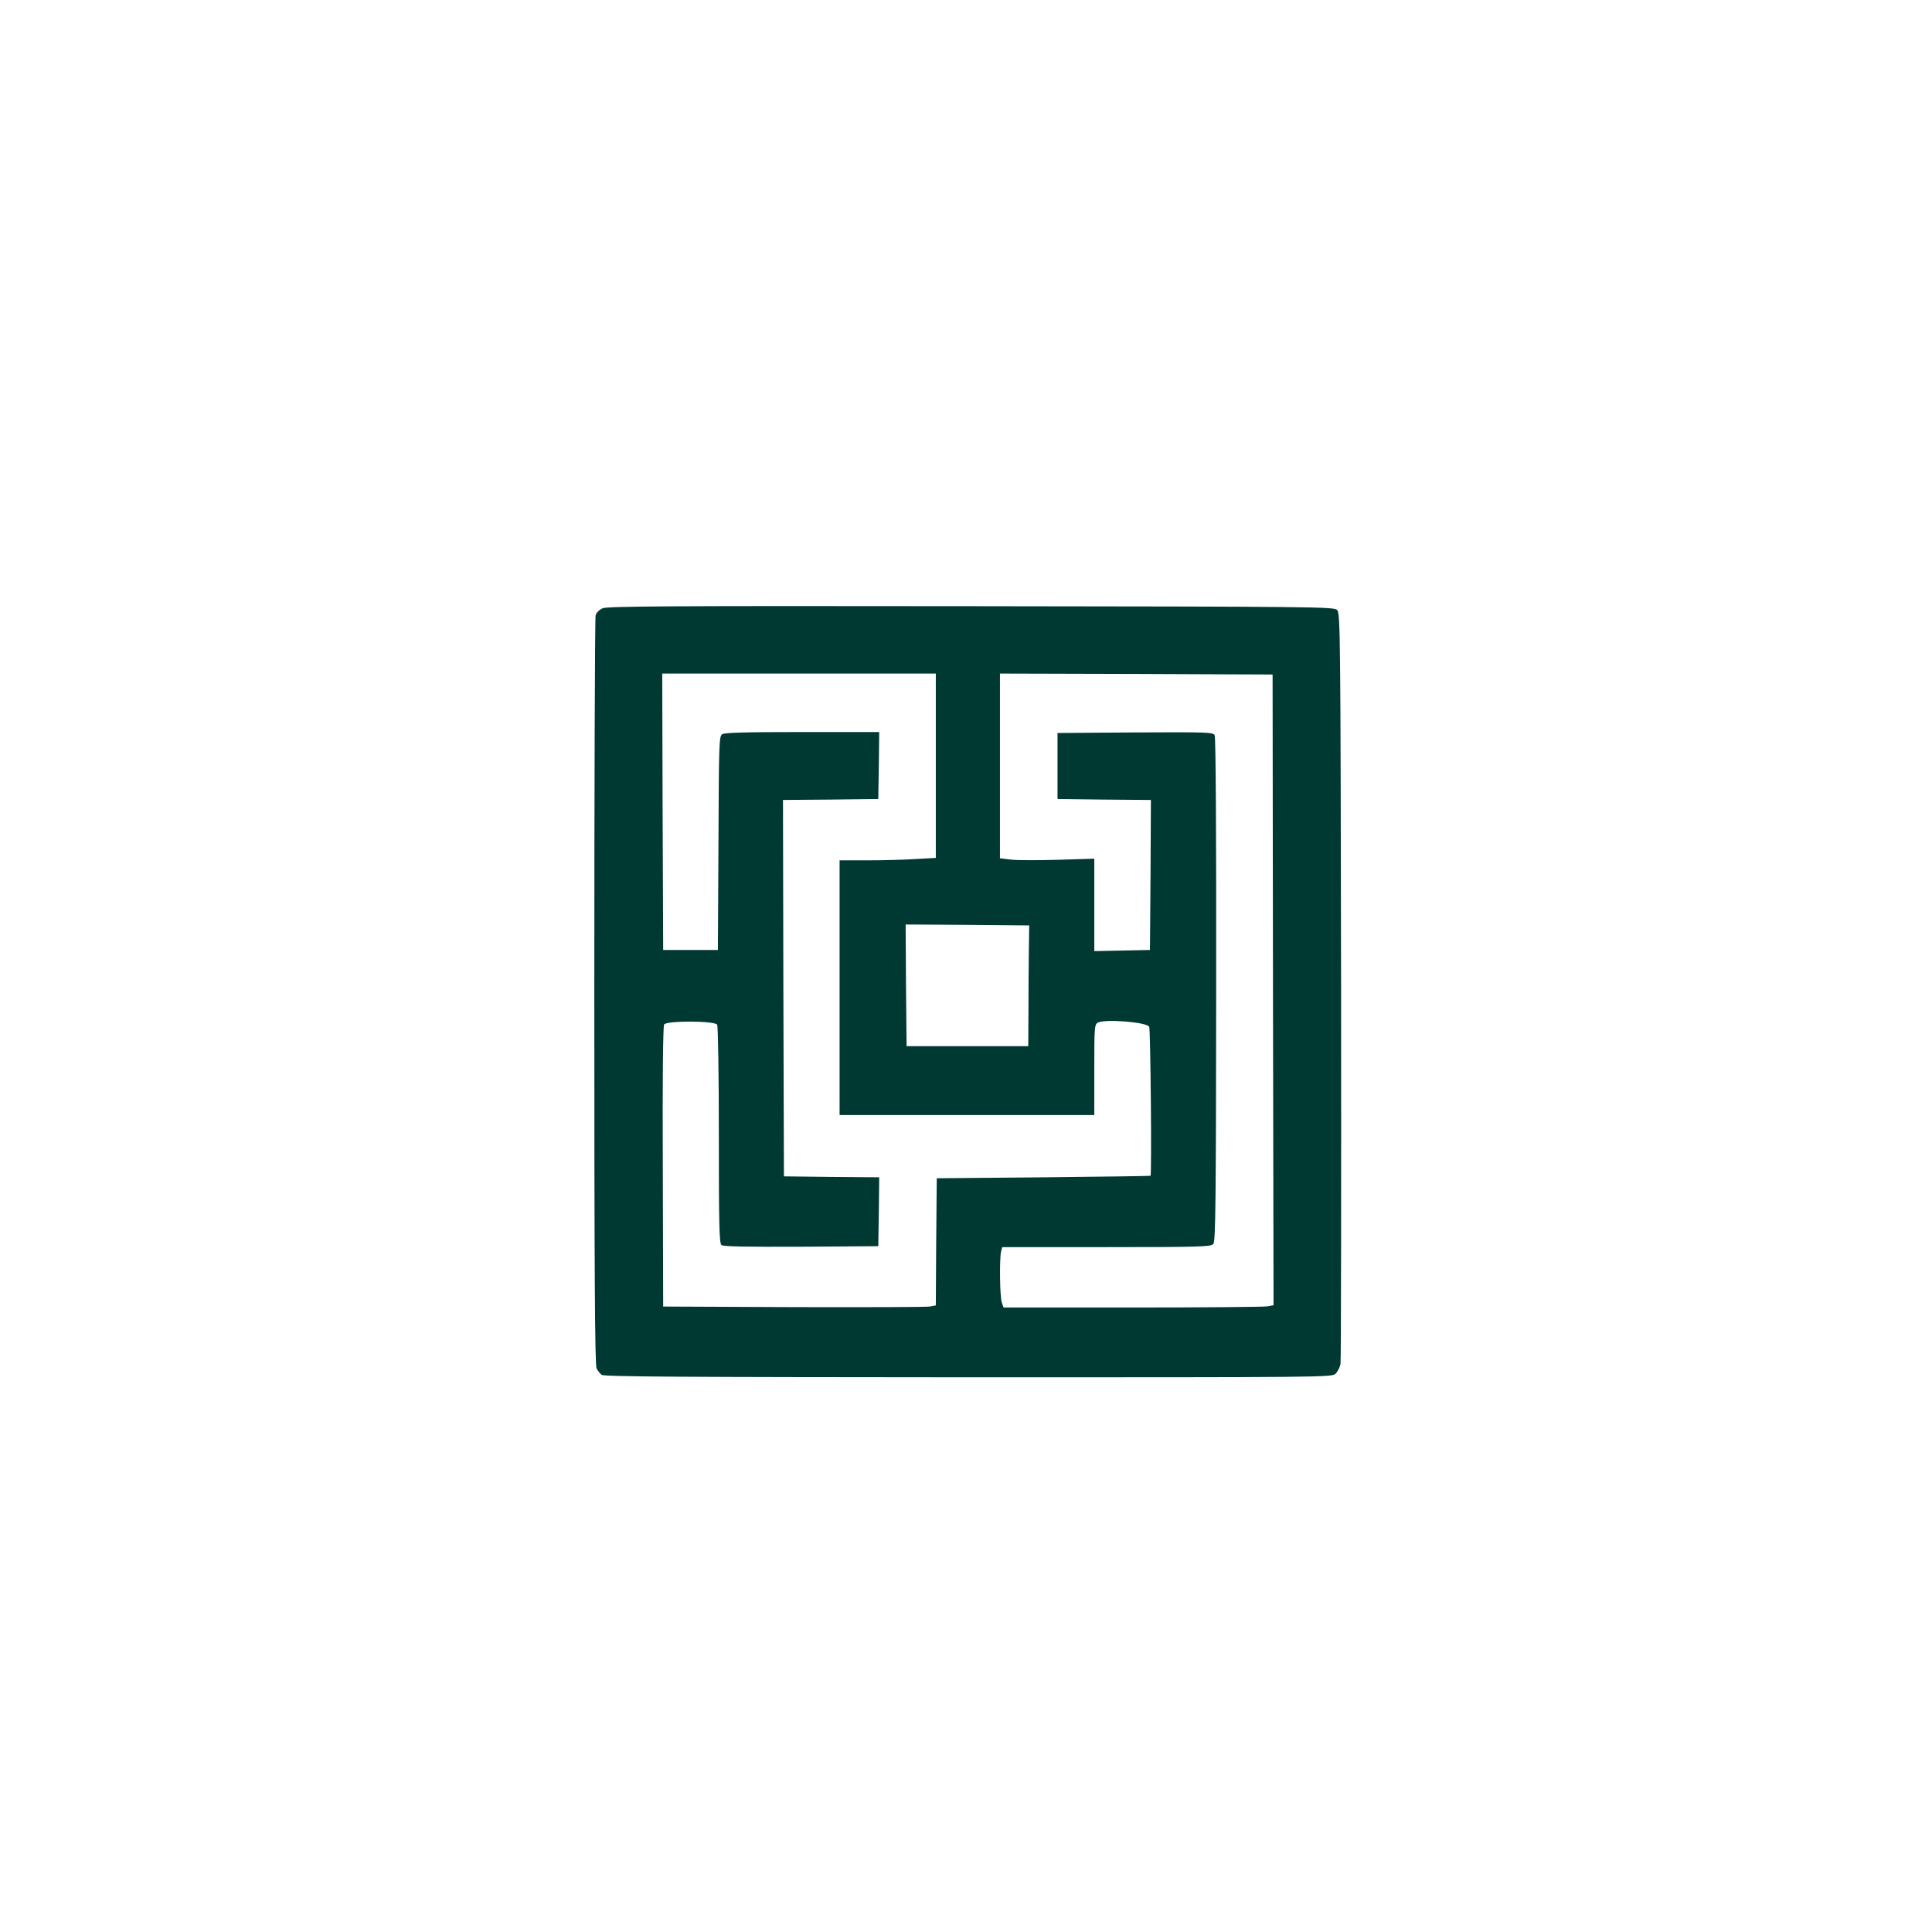
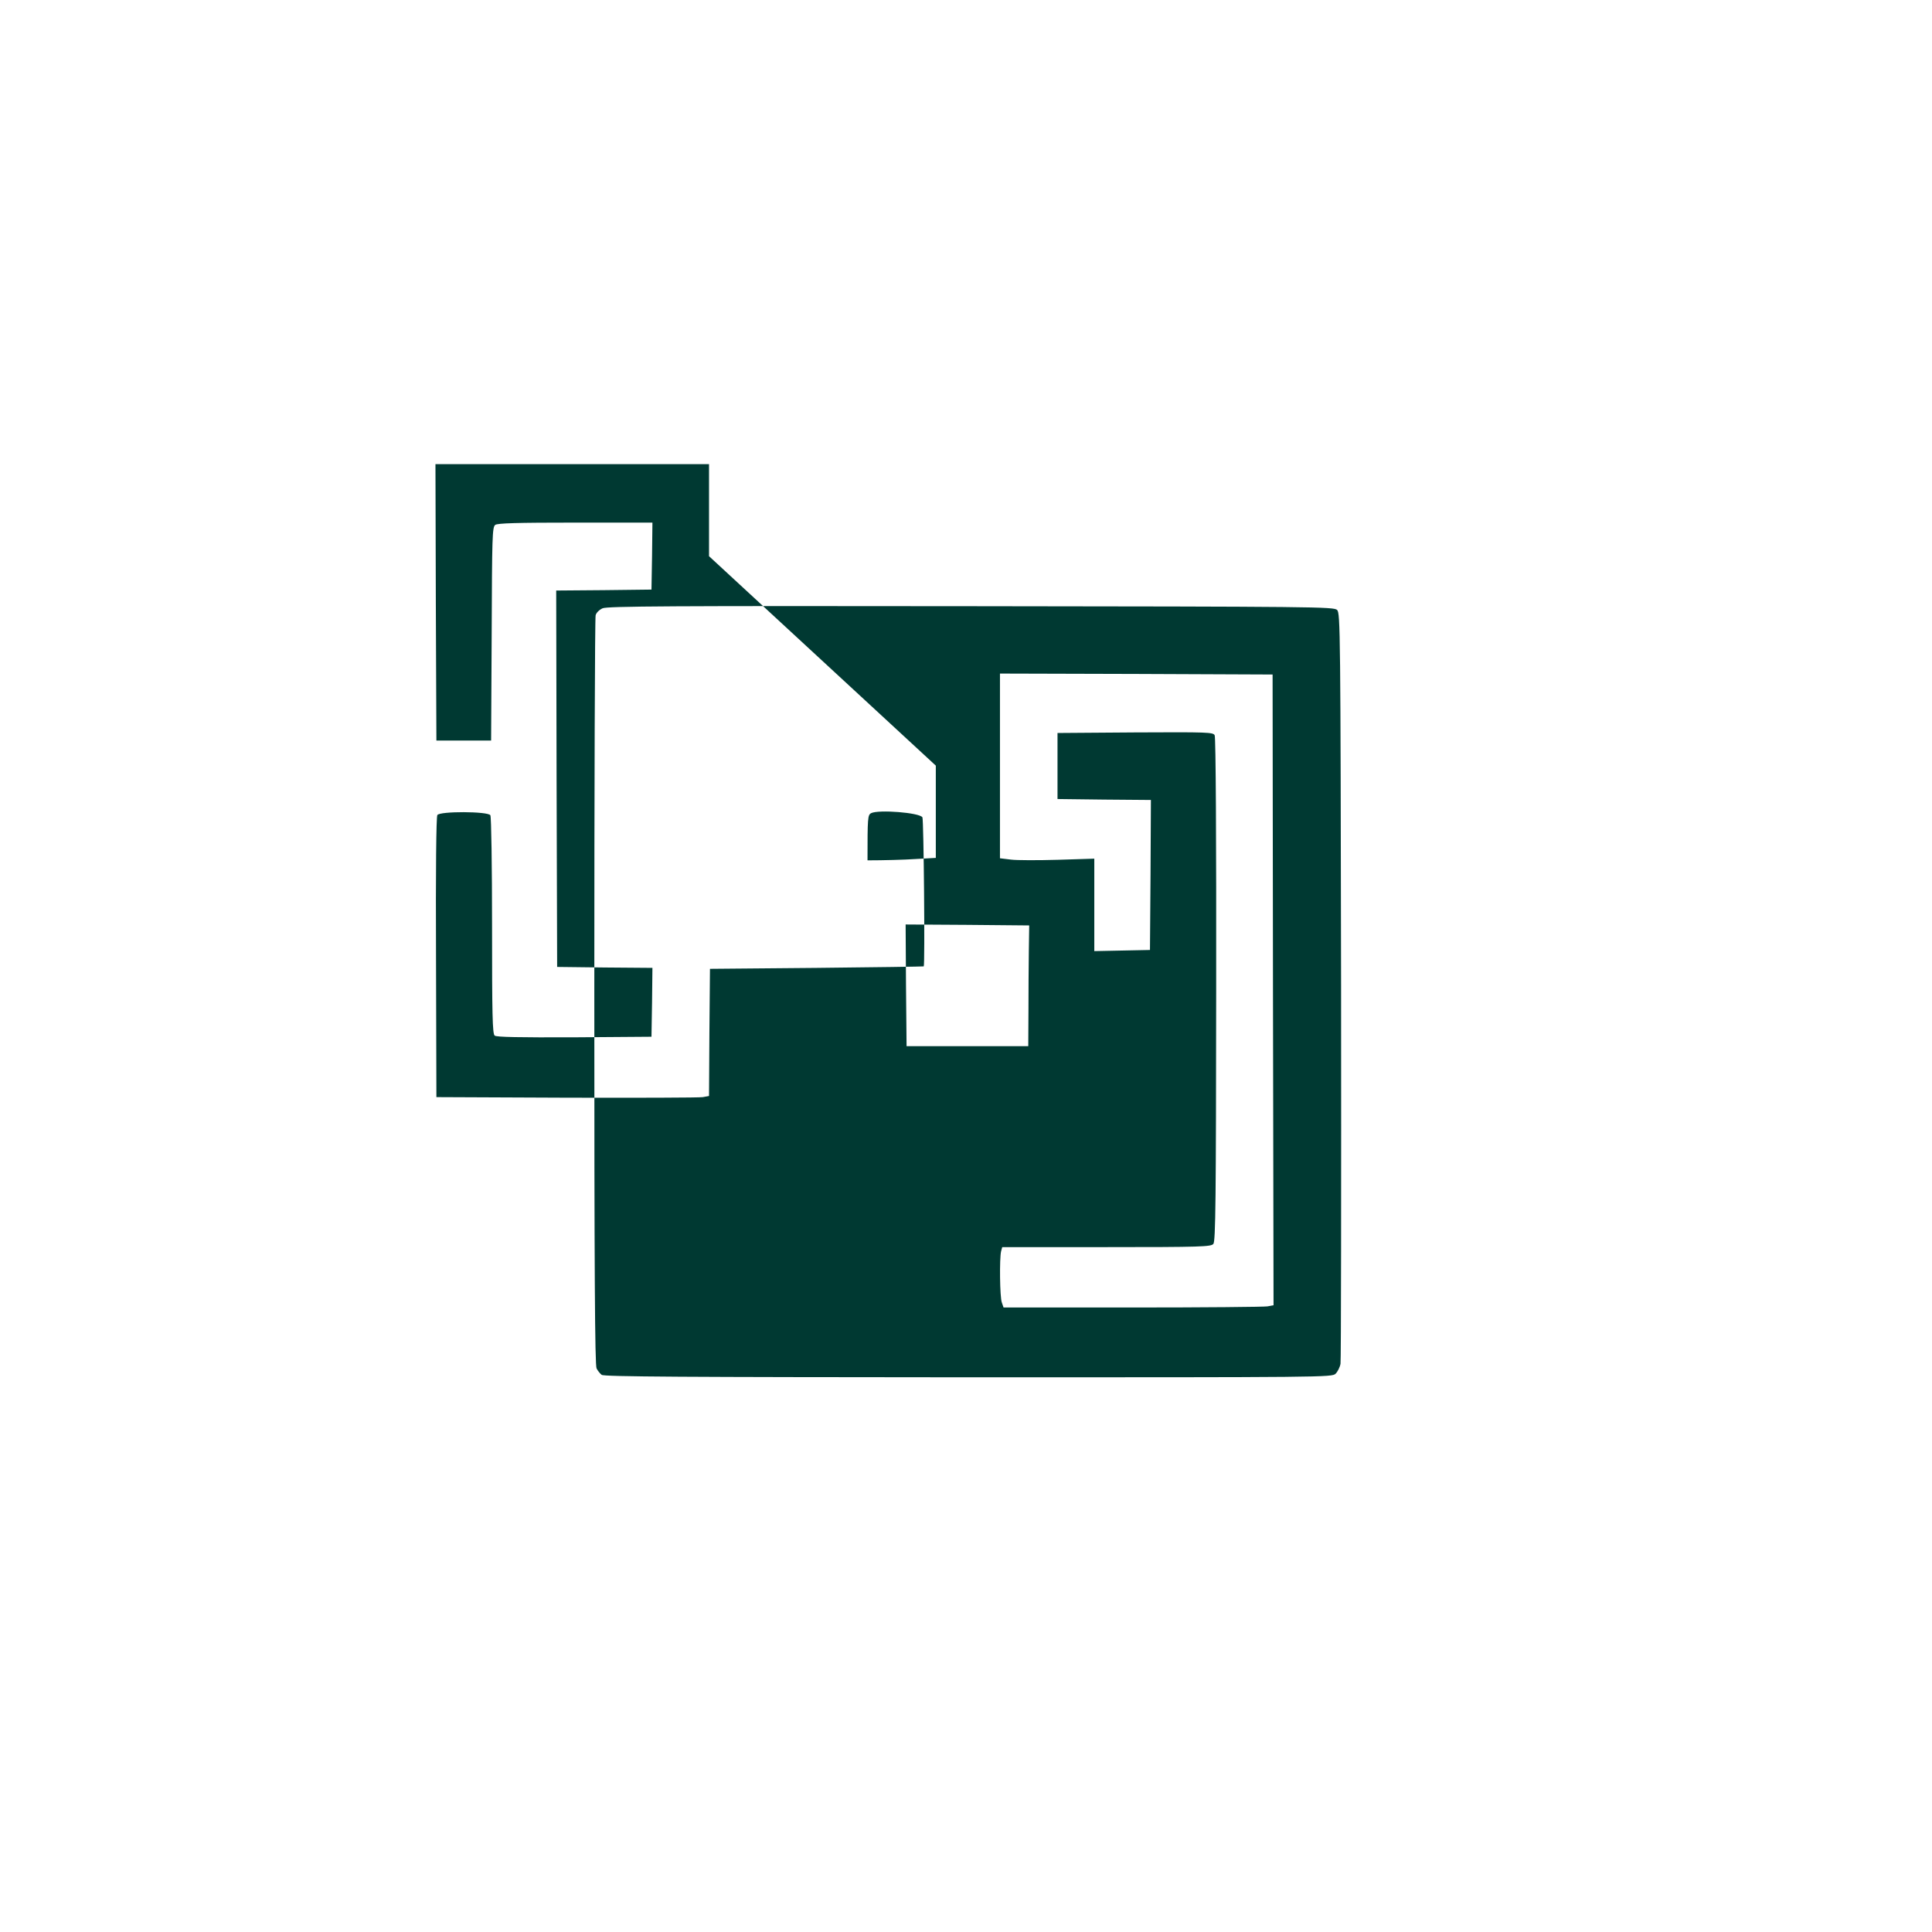
<svg xmlns="http://www.w3.org/2000/svg" version="1.0" width="1024pt" height="1024pt" viewBox="0 0 1024 1024" preserveAspectRatio="xMidYMid meet">
  <g transform="translate(0,1024) scale(0.1,-0.1)" fill="#003932" stroke="none">
-     <path d="M3194 7016 c-18 -8 -34 -24 -37 -37 -4 -13 -7 -912 -7 -1997 0 -1481 3 -1979 12 -1995 6 -12 18 -27 27 -34 12 -10 444 -12 1944 -13 1895 0 1927 0 1946 19 11 11 23 35 26 53 3 18 4 920 3 2005 -3 1878 -4 1973 -21 1990 -17 17 -110 18 -1940 20 -1599 2 -1927 0 -1953 -11z m1766 -834 l0 -489 -107 -6 c-58 -4 -173 -7 -255 -7 l-148 0 0 -675 0 -675 675 0 675 0 0 240 c0 226 1 240 19 250 39 20 257 3 272 -22 7 -11 14 -784 7 -790 -2 -1 -257 -5 -568 -8 l-565 -5 -3 -337 -2 -337 -33 -6 c-17 -3 -342 -4 -722 -3 l-690 3 -2 740 c-2 458 1 746 7 755 13 21 268 20 281 -1 5 -8 9 -271 9 -585 0 -471 2 -574 14 -583 9 -8 129 -10 422 -9 l409 3 3 182 2 183 -252 2 -253 3 -3 997 -2 998 252 2 253 3 3 178 2 177 -408 0 c-311 0 -412 -3 -425 -12 -16 -12 -17 -61 -19 -578 l-3 -565 -145 0 -145 0 -3 733 -2 732 725 0 725 0 0 -488z m1787 -1188 l3 -1672 -32 -6 c-17 -3 -339 -6 -715 -6 l-684 0 -9 26 c-11 28 -13 235 -4 272 l6 22 553 0 c502 0 554 2 566 17 12 13 14 235 15 1347 1 788 -2 1338 -8 1349 -8 16 -36 17 -421 15 l-412 -3 0 -175 0 -175 248 -3 247 -2 -2 -398 -3 -397 -147 -3 -148 -3 0 245 0 245 -192 -6 c-106 -3 -219 -3 -250 1 l-58 7 0 490 0 489 723 -2 722 -3 2 -1671z m-1294 206 c-1 -74 -2 -218 -2 -320 l-1 -185 -323 0 -322 0 -3 323 -2 322 327 -2 328 -3 -2 -135z" />
+     <path d="M3194 7016 c-18 -8 -34 -24 -37 -37 -4 -13 -7 -912 -7 -1997 0 -1481 3 -1979 12 -1995 6 -12 18 -27 27 -34 12 -10 444 -12 1944 -13 1895 0 1927 0 1946 19 11 11 23 35 26 53 3 18 4 920 3 2005 -3 1878 -4 1973 -21 1990 -17 17 -110 18 -1940 20 -1599 2 -1927 0 -1953 -11z m1766 -834 l0 -489 -107 -6 c-58 -4 -173 -7 -255 -7 c0 226 1 240 19 250 39 20 257 3 272 -22 7 -11 14 -784 7 -790 -2 -1 -257 -5 -568 -8 l-565 -5 -3 -337 -2 -337 -33 -6 c-17 -3 -342 -4 -722 -3 l-690 3 -2 740 c-2 458 1 746 7 755 13 21 268 20 281 -1 5 -8 9 -271 9 -585 0 -471 2 -574 14 -583 9 -8 129 -10 422 -9 l409 3 3 182 2 183 -252 2 -253 3 -3 997 -2 998 252 2 253 3 3 178 2 177 -408 0 c-311 0 -412 -3 -425 -12 -16 -12 -17 -61 -19 -578 l-3 -565 -145 0 -145 0 -3 733 -2 732 725 0 725 0 0 -488z m1787 -1188 l3 -1672 -32 -6 c-17 -3 -339 -6 -715 -6 l-684 0 -9 26 c-11 28 -13 235 -4 272 l6 22 553 0 c502 0 554 2 566 17 12 13 14 235 15 1347 1 788 -2 1338 -8 1349 -8 16 -36 17 -421 15 l-412 -3 0 -175 0 -175 248 -3 247 -2 -2 -398 -3 -397 -147 -3 -148 -3 0 245 0 245 -192 -6 c-106 -3 -219 -3 -250 1 l-58 7 0 490 0 489 723 -2 722 -3 2 -1671z m-1294 206 c-1 -74 -2 -218 -2 -320 l-1 -185 -323 0 -322 0 -3 323 -2 322 327 -2 328 -3 -2 -135z" />
  </g>
</svg>